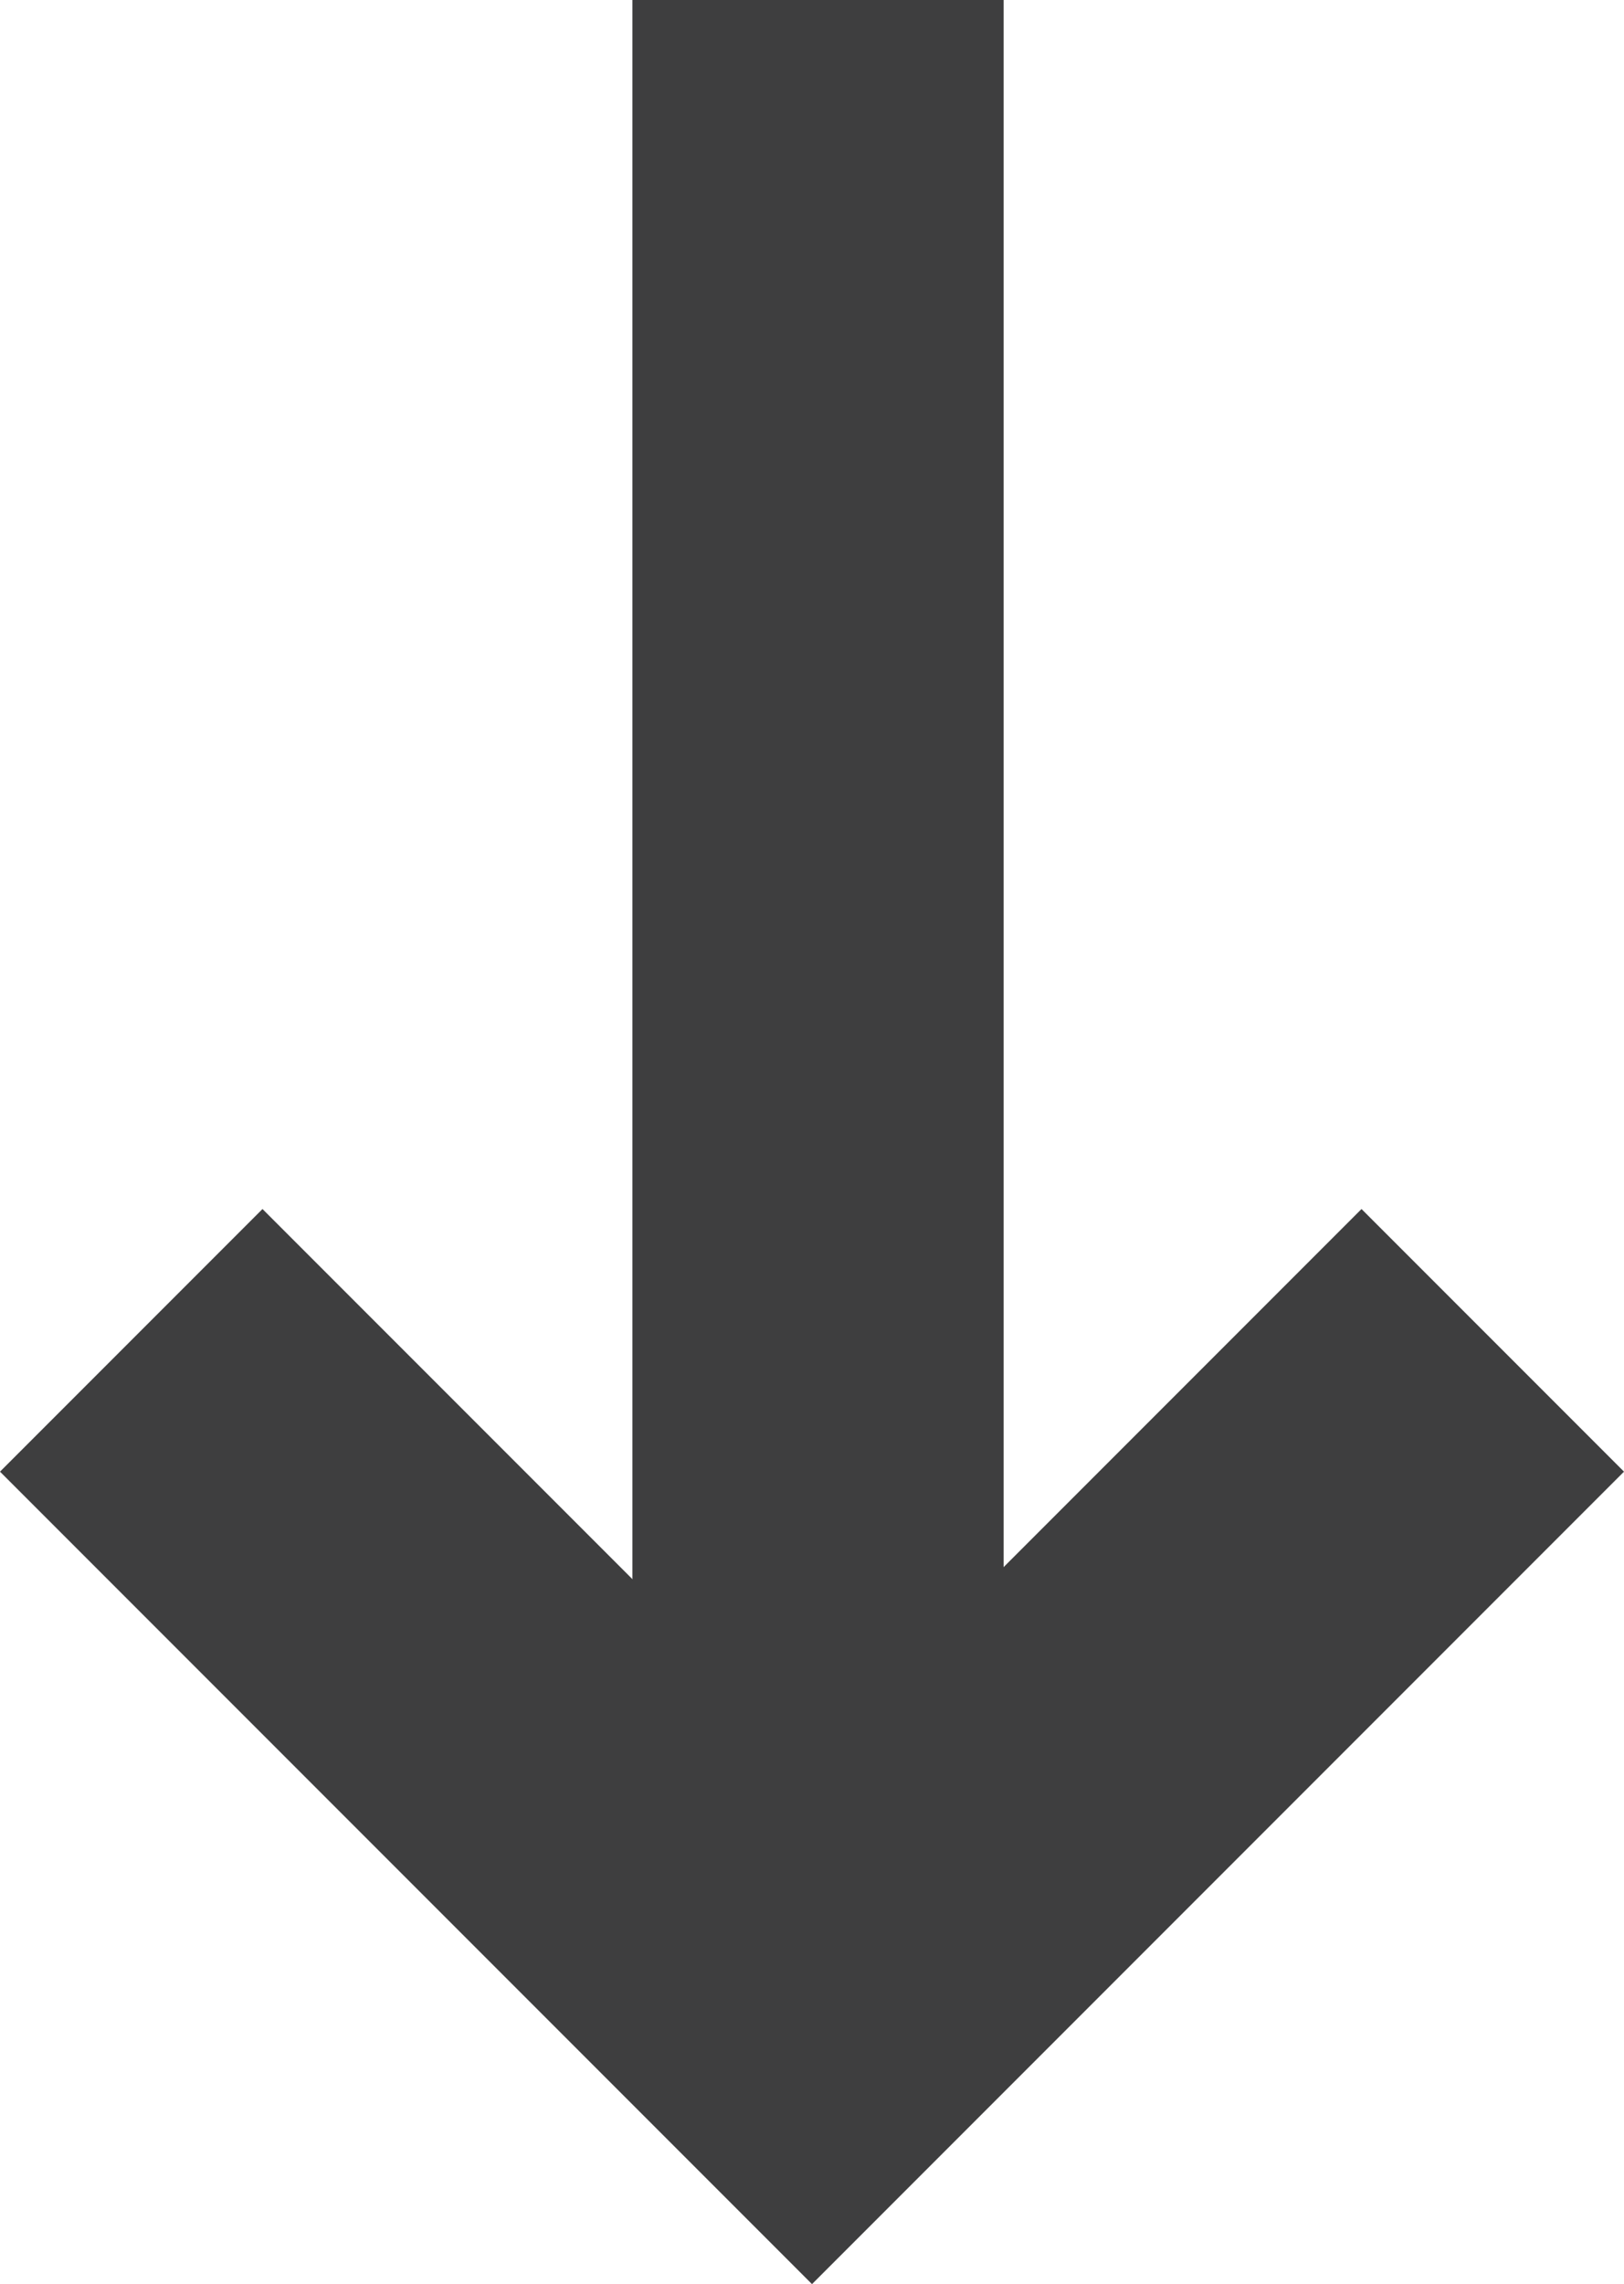
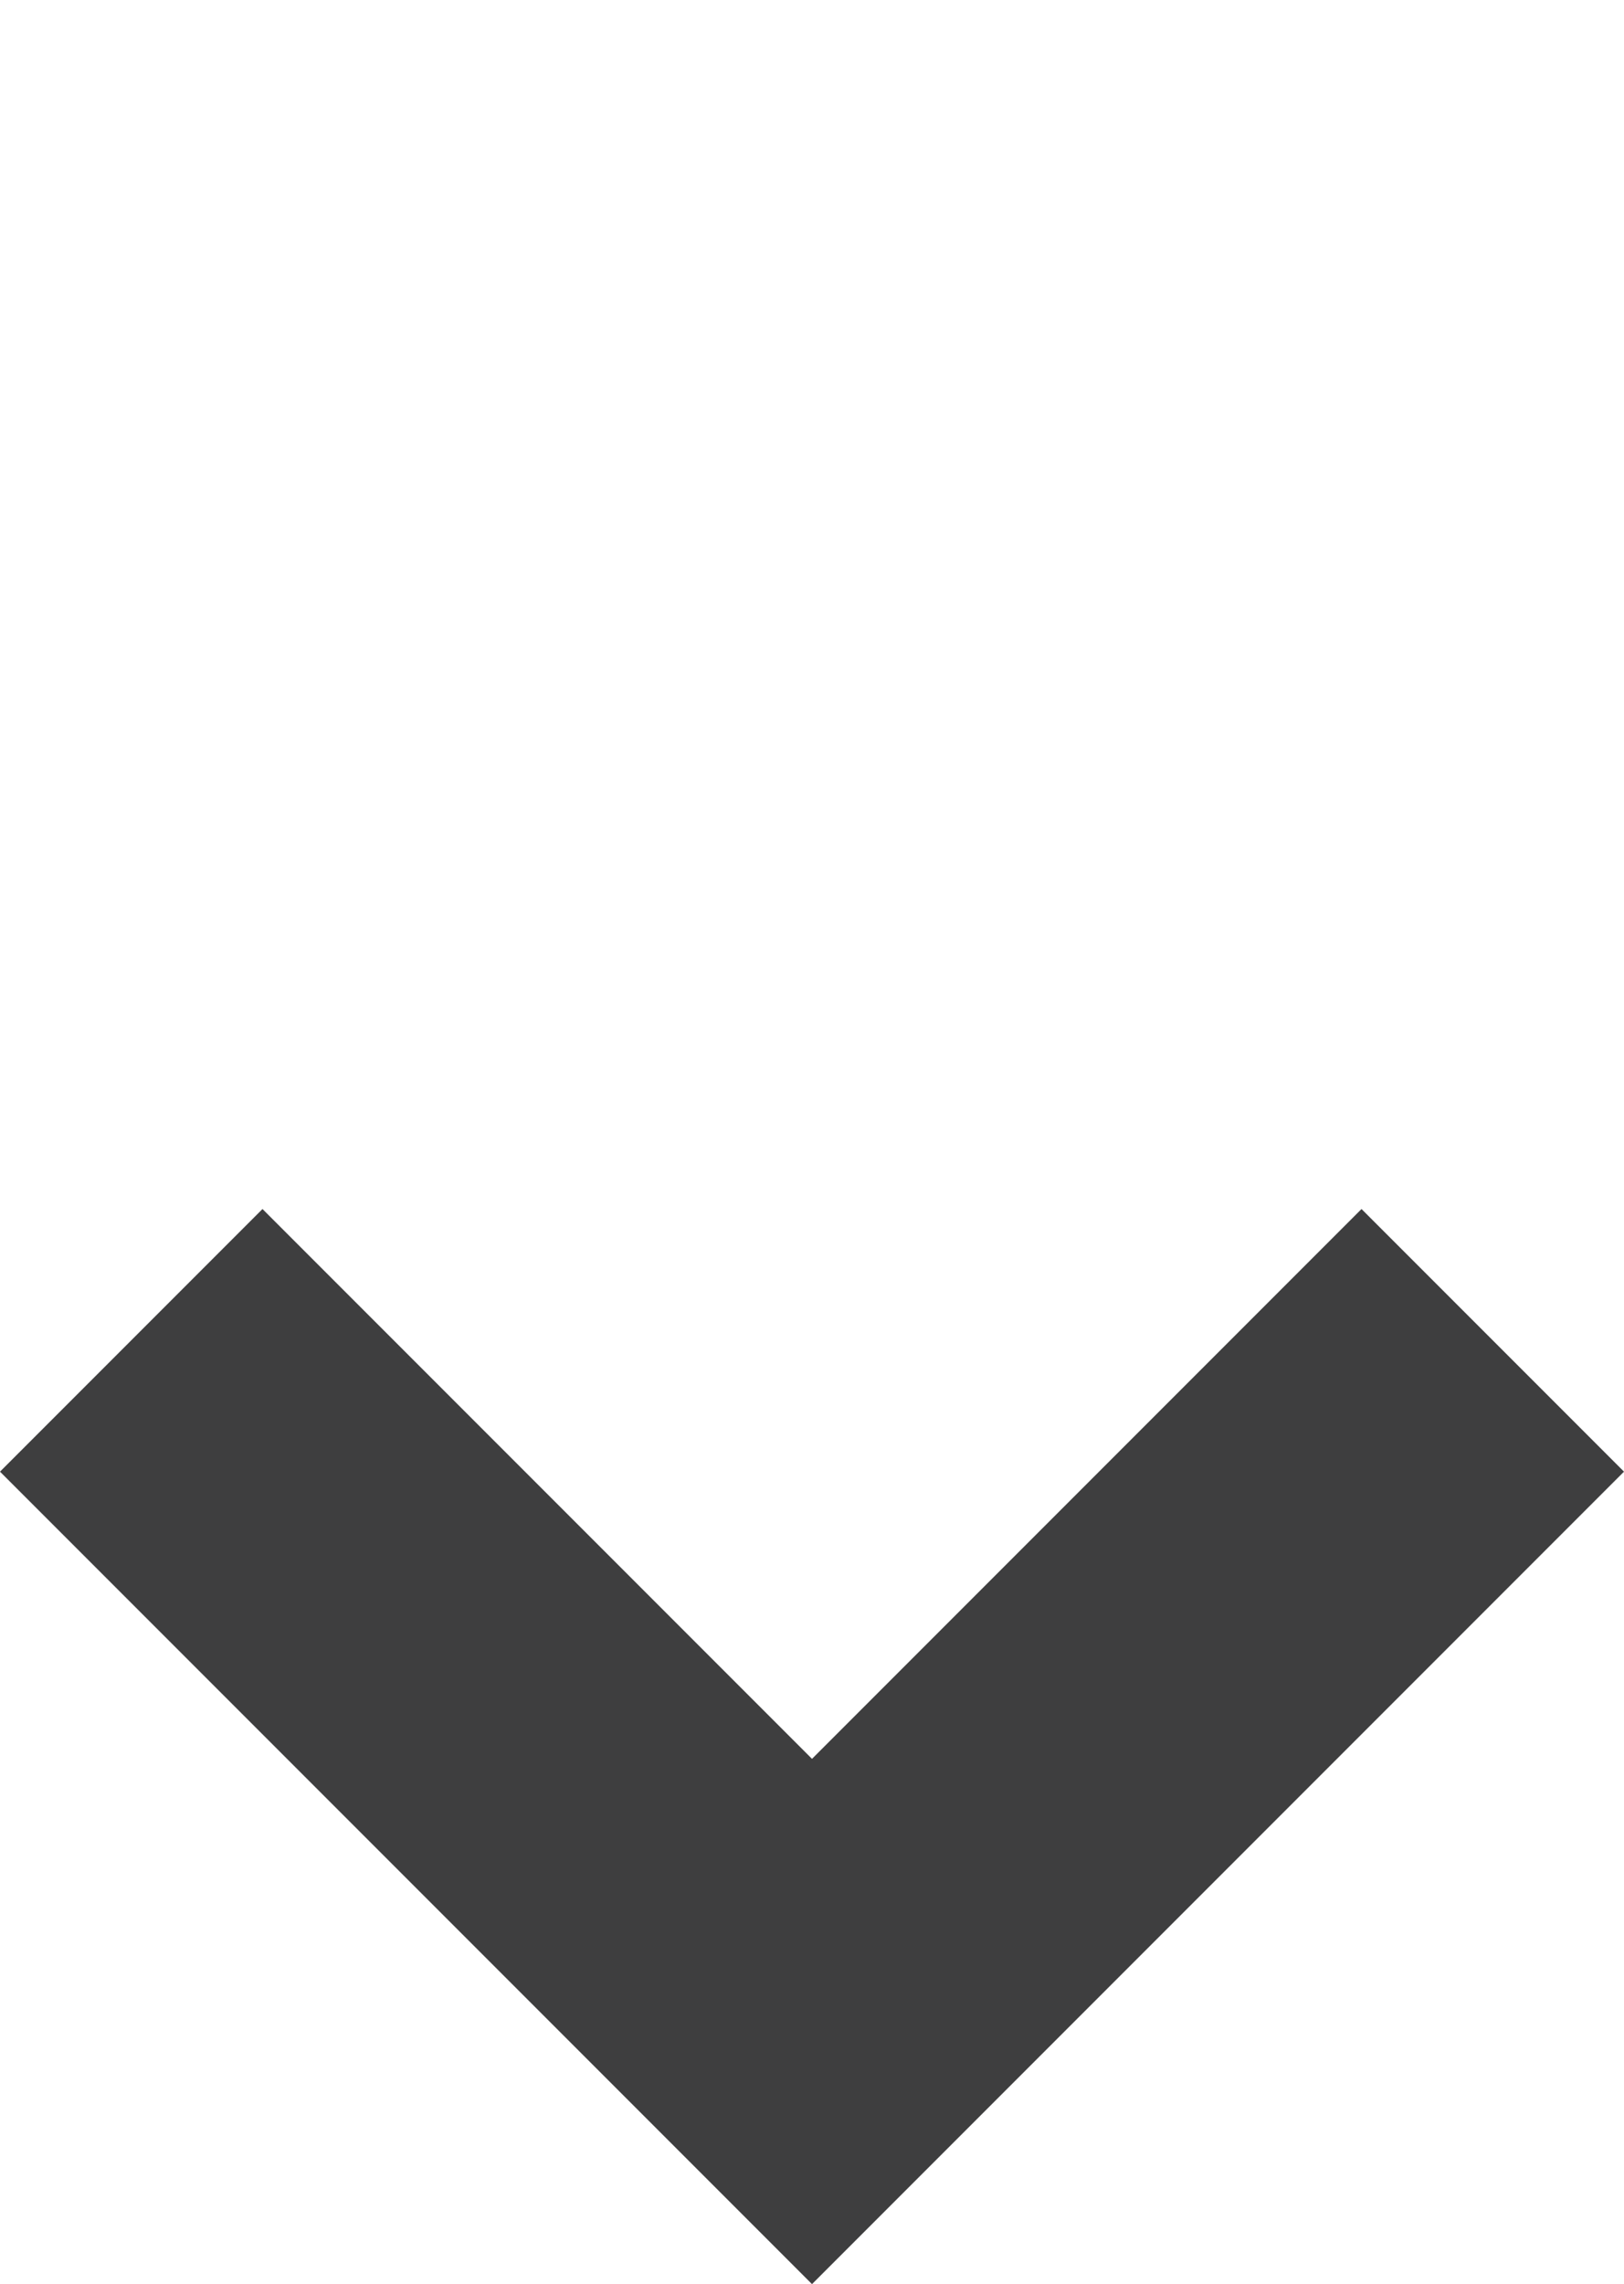
<svg xmlns="http://www.w3.org/2000/svg" width="87.496" height="122.992" viewBox="0 0 87.496 122.992">
  <g id="Gruppe_80" data-name="Gruppe 80" transform="translate(-1266.429 -7208.567)">
-     <path id="Pfad_88" data-name="Pfad 88" d="M0,0V108.933" transform="translate(1310.5 7208.567)" fill="none" stroke="#3e3e3f" stroke-width="20" />
    <path id="Pfad_87" data-name="Pfad 87" d="M3066.9,7282.739l36.677,36.677,36.677-36.677" transform="translate(-1793.4 -2)" fill="none" stroke="#3e3e3f" stroke-width="20" />
  </g>
</svg>